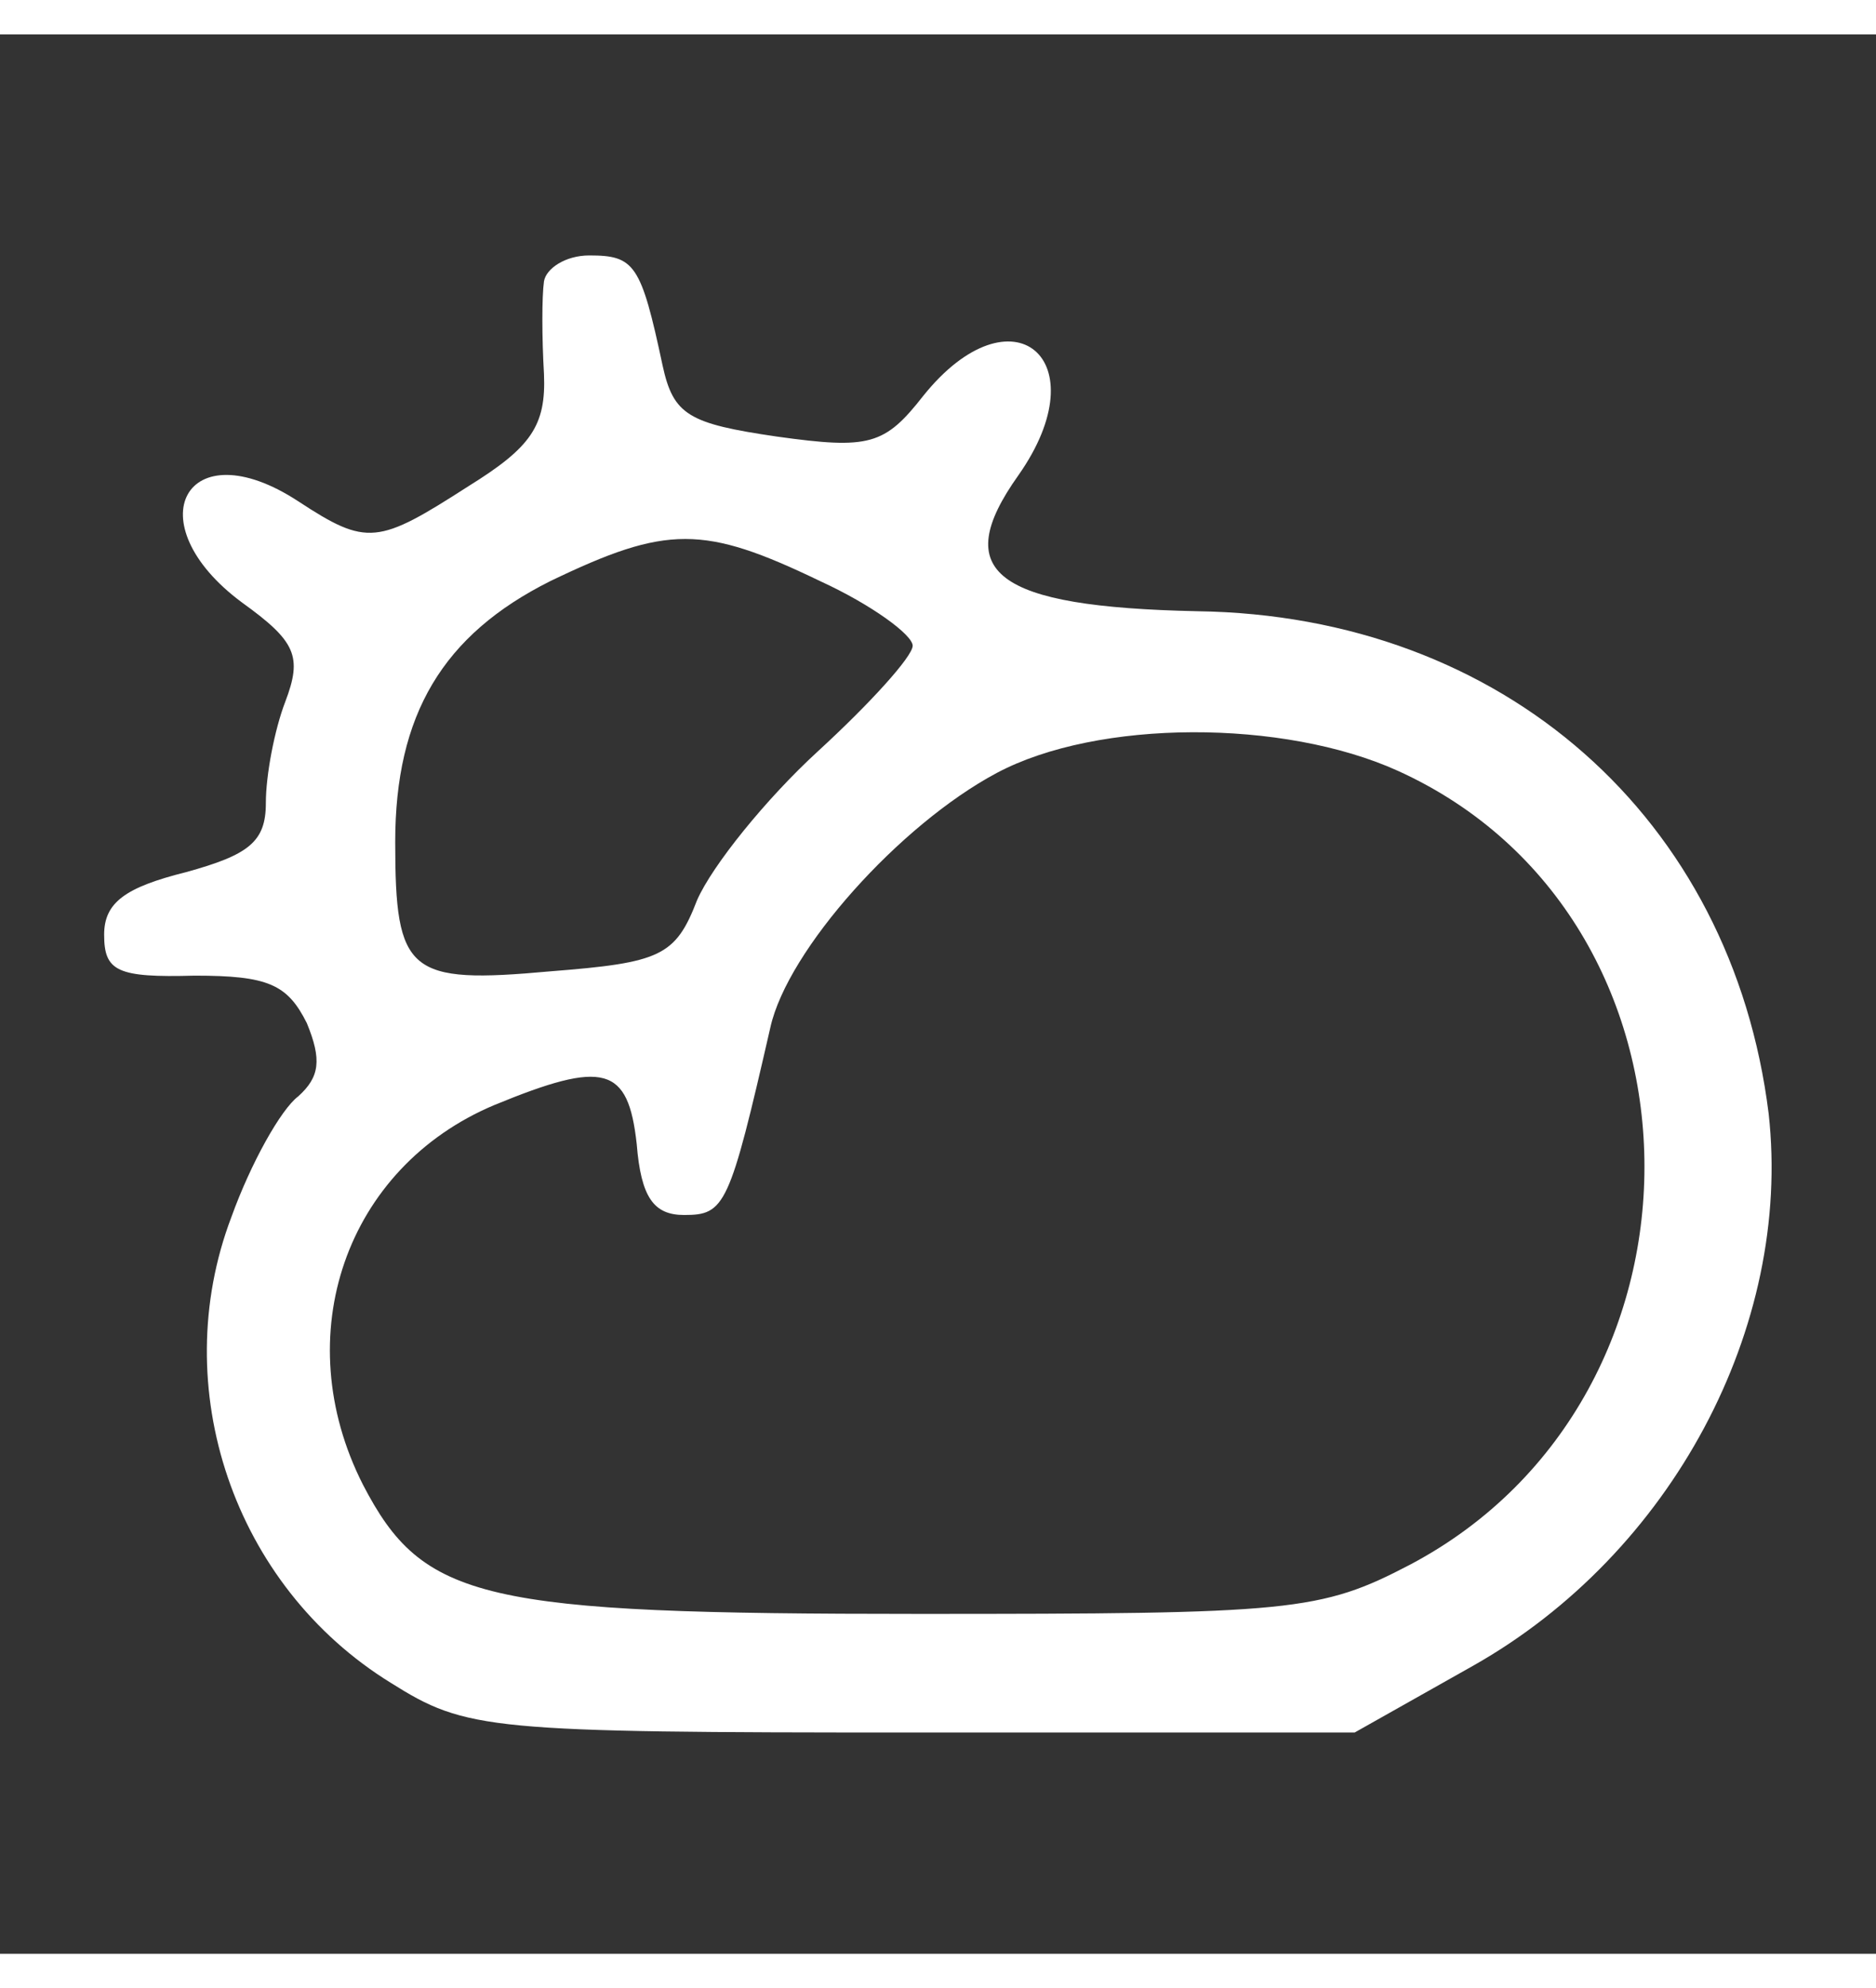
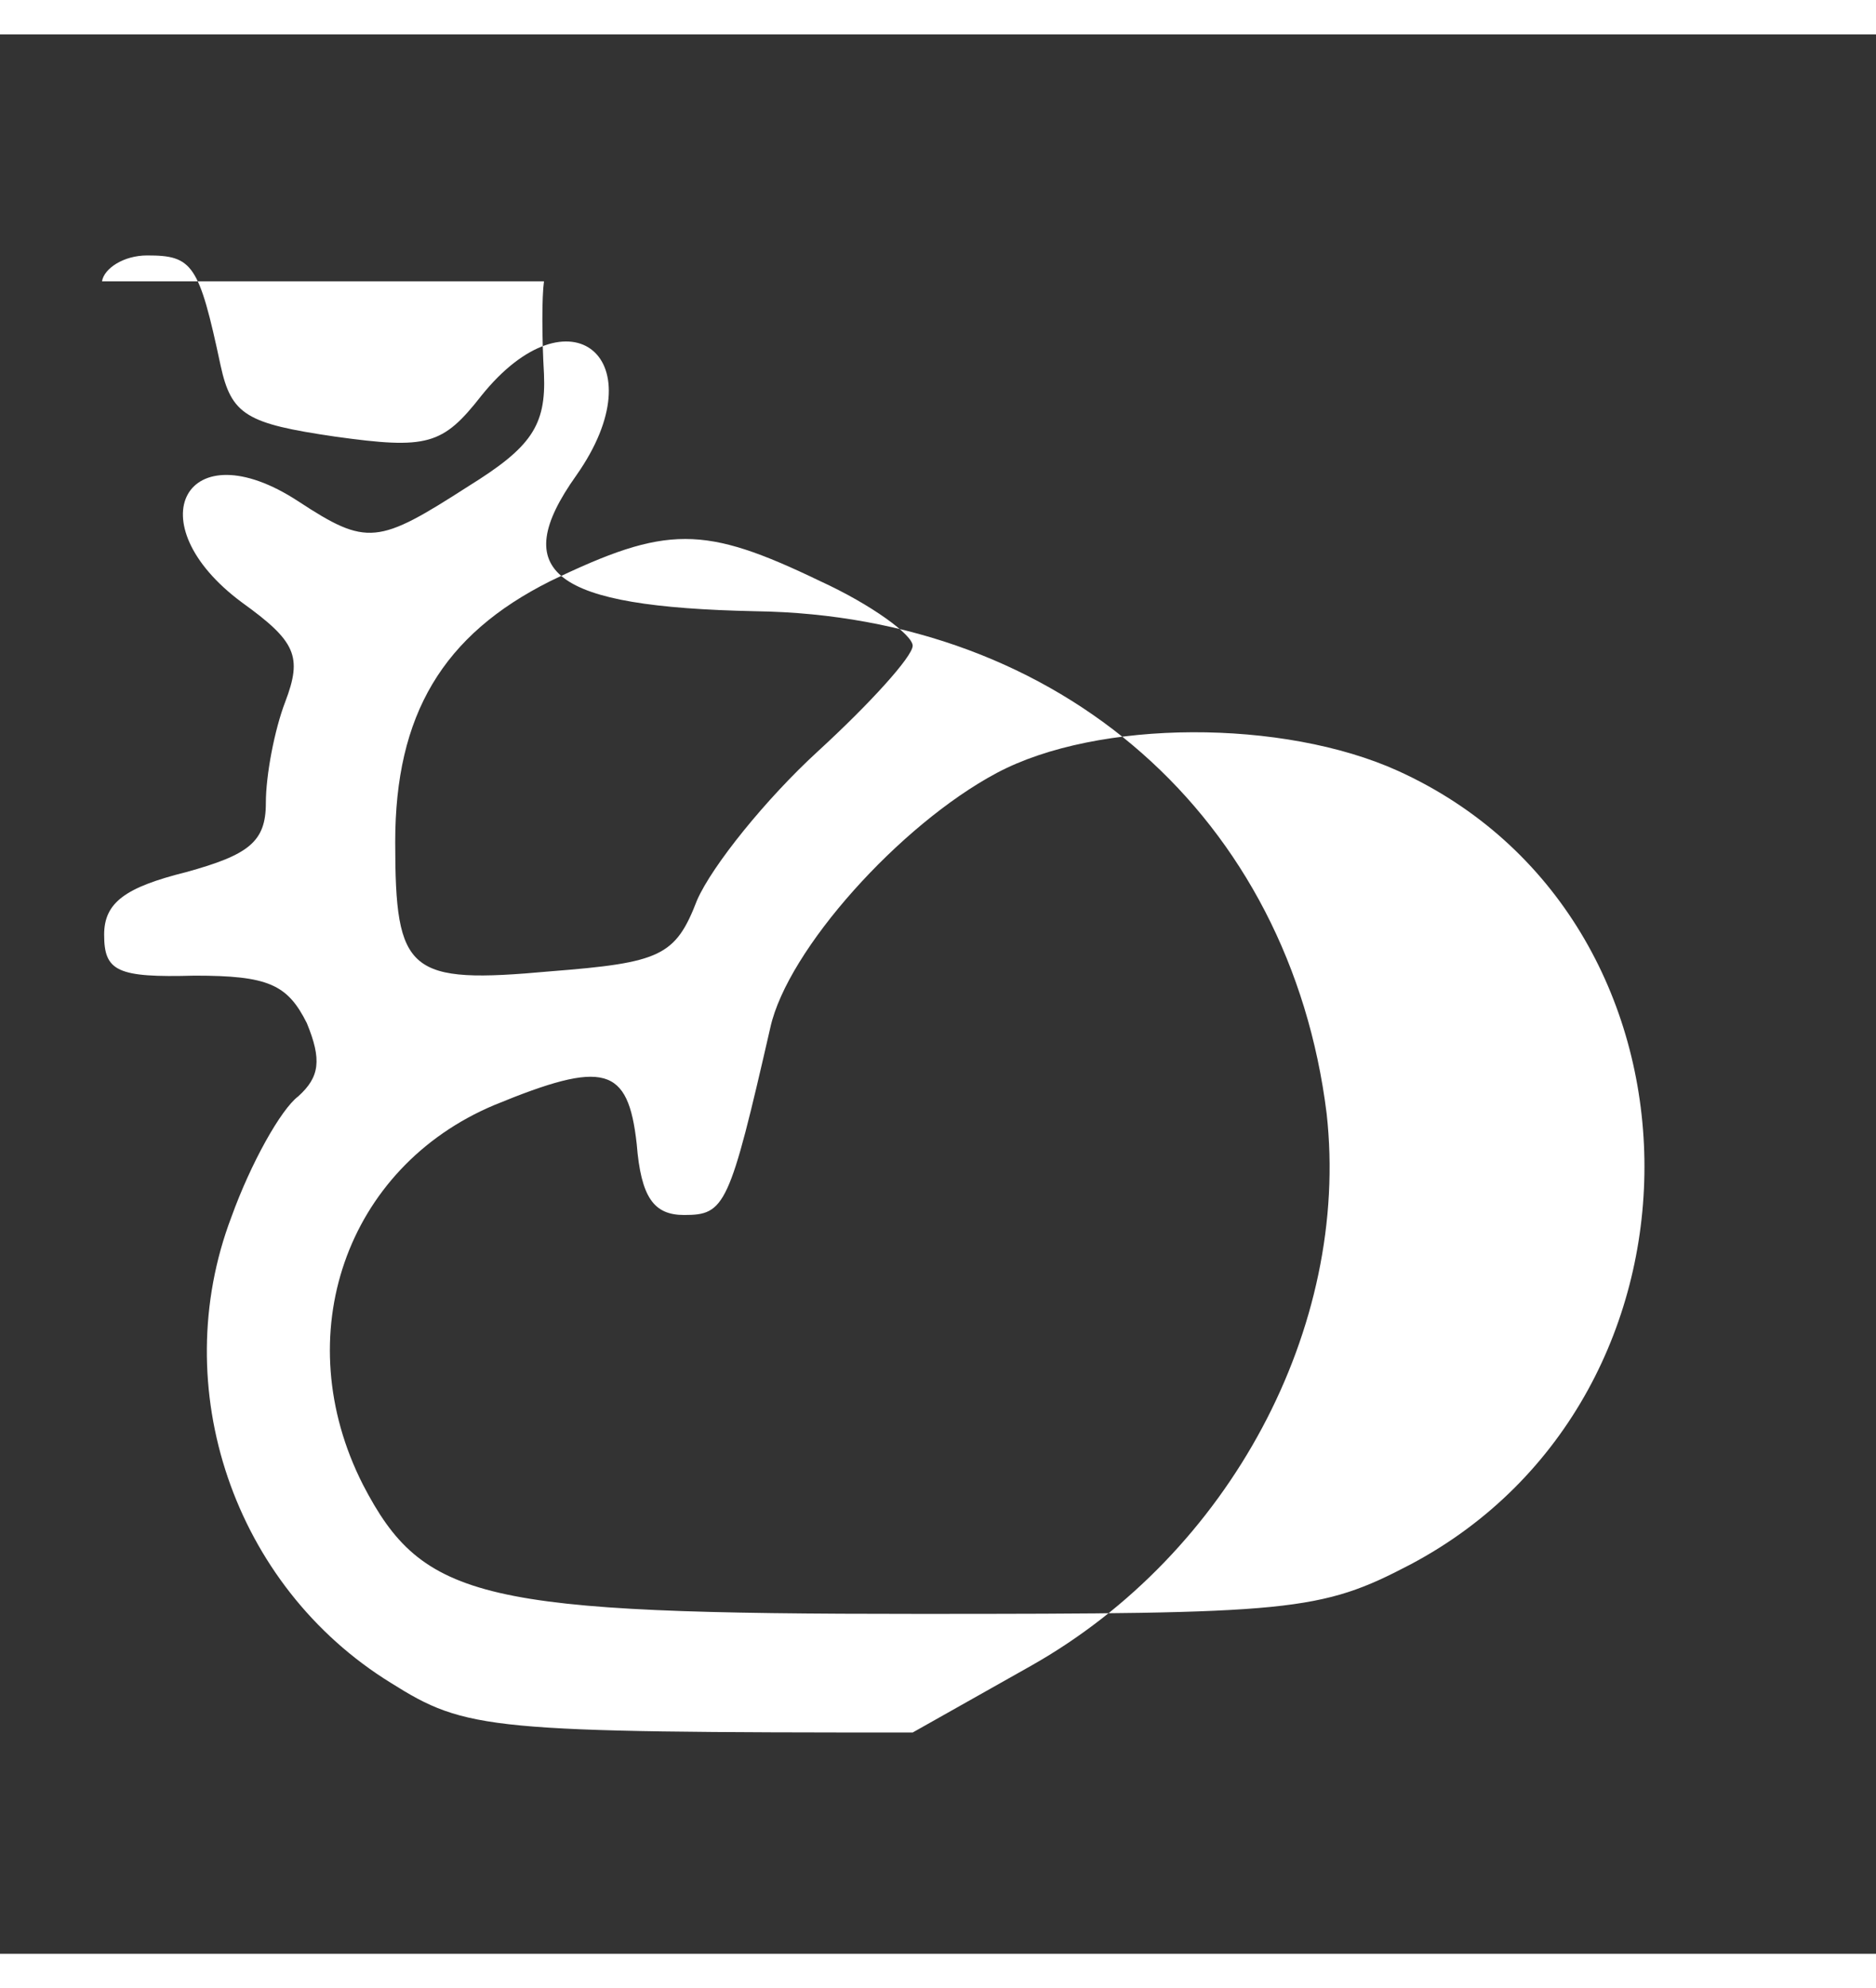
<svg xmlns="http://www.w3.org/2000/svg" version="1.1" width="67pt" height="71pt" viewBox="0,0,250.238,256">
  <rect x="0" y="0" width="250.238" height="256" fill="#333333" stroke="none" />
  <g fill="#ffffff" fill-rule="nonzero" stroke="none" stroke-width="1" stroke-linecap="butt" stroke-linejoin="miter" stroke-miterlimit="10" stroke-dasharray="" stroke-dashoffset="0" font-family="none" font-weight="none" font-size="none" text-anchor="none" style="mix-blend-mode: normal">
    <g transform="translate(6.701,3.596) scale(2.876,2.876)">
      <g transform="translate(0,89) scale(0.1,-0.1)">
-         <path d="M229,788c-1,-7 -1,-26 0,-43c1,-24 -6,-34 -35,-52c-42,-27 -47,-28 -79,-7c-52,34 -76,-10 -26,-47c25,-18 28,-25 20,-46c-5,-13 -9,-34 -9,-47c0,-18 -8,-24 -37,-32c-28,-7 -38,-14 -38,-29c0,-17 6,-20 42,-19c34,0 43,-4 52,-22c7,-17 6,-25 -4,-34c-8,-6 -22,-31 -31,-56c-30,-79 1,-171 74,-216c35,-22 45,-23 242,-23h205l55,31c92,52 148,157 137,256c-17,137 -123,231 -265,233c-94,2 -115,18 -83,63c38,54 -3,88 -44,37c-18,-23 -25,-25 -68,-19c-41,6 -48,10 -53,33c-10,47 -13,51 -34,51c-11,0 -20,-6 -21,-12zM357,649c24,-11 43,-25 43,-30c0,-5 -20,-27 -44,-49c-24,-22 -49,-53 -56,-69c-10,-26 -17,-29 -68,-33c-66,-6 -72,-1 -72,60c0,59 22,96 72,121c54,26 71,26 125,0zM625,561c150,-68 153,-290 6,-368c-42,-22 -55,-23 -228,-23c-203,0 -230,6 -258,60c-35,69 -8,147 61,176c51,21 62,18 66,-18c2,-25 8,-33 22,-33c19,0 21,4 40,87c8,36 60,94 105,118c47,25 133,25 186,1z" />
+         <path d="M229,788c-1,-7 -1,-26 0,-43c1,-24 -6,-34 -35,-52c-42,-27 -47,-28 -79,-7c-52,34 -76,-10 -26,-47c25,-18 28,-25 20,-46c-5,-13 -9,-34 -9,-47c0,-18 -8,-24 -37,-32c-28,-7 -38,-14 -38,-29c0,-17 6,-20 42,-19c34,0 43,-4 52,-22c7,-17 6,-25 -4,-34c-8,-6 -22,-31 -31,-56c-30,-79 1,-171 74,-216c35,-22 45,-23 242,-23l55,31c92,52 148,157 137,256c-17,137 -123,231 -265,233c-94,2 -115,18 -83,63c38,54 -3,88 -44,37c-18,-23 -25,-25 -68,-19c-41,6 -48,10 -53,33c-10,47 -13,51 -34,51c-11,0 -20,-6 -21,-12zM357,649c24,-11 43,-25 43,-30c0,-5 -20,-27 -44,-49c-24,-22 -49,-53 -56,-69c-10,-26 -17,-29 -68,-33c-66,-6 -72,-1 -72,60c0,59 22,96 72,121c54,26 71,26 125,0zM625,561c150,-68 153,-290 6,-368c-42,-22 -55,-23 -228,-23c-203,0 -230,6 -258,60c-35,69 -8,147 61,176c51,21 62,18 66,-18c2,-25 8,-33 22,-33c19,0 21,4 40,87c8,36 60,94 105,118c47,25 133,25 186,1z" />
      </g>
    </g>
  </g>
</svg>